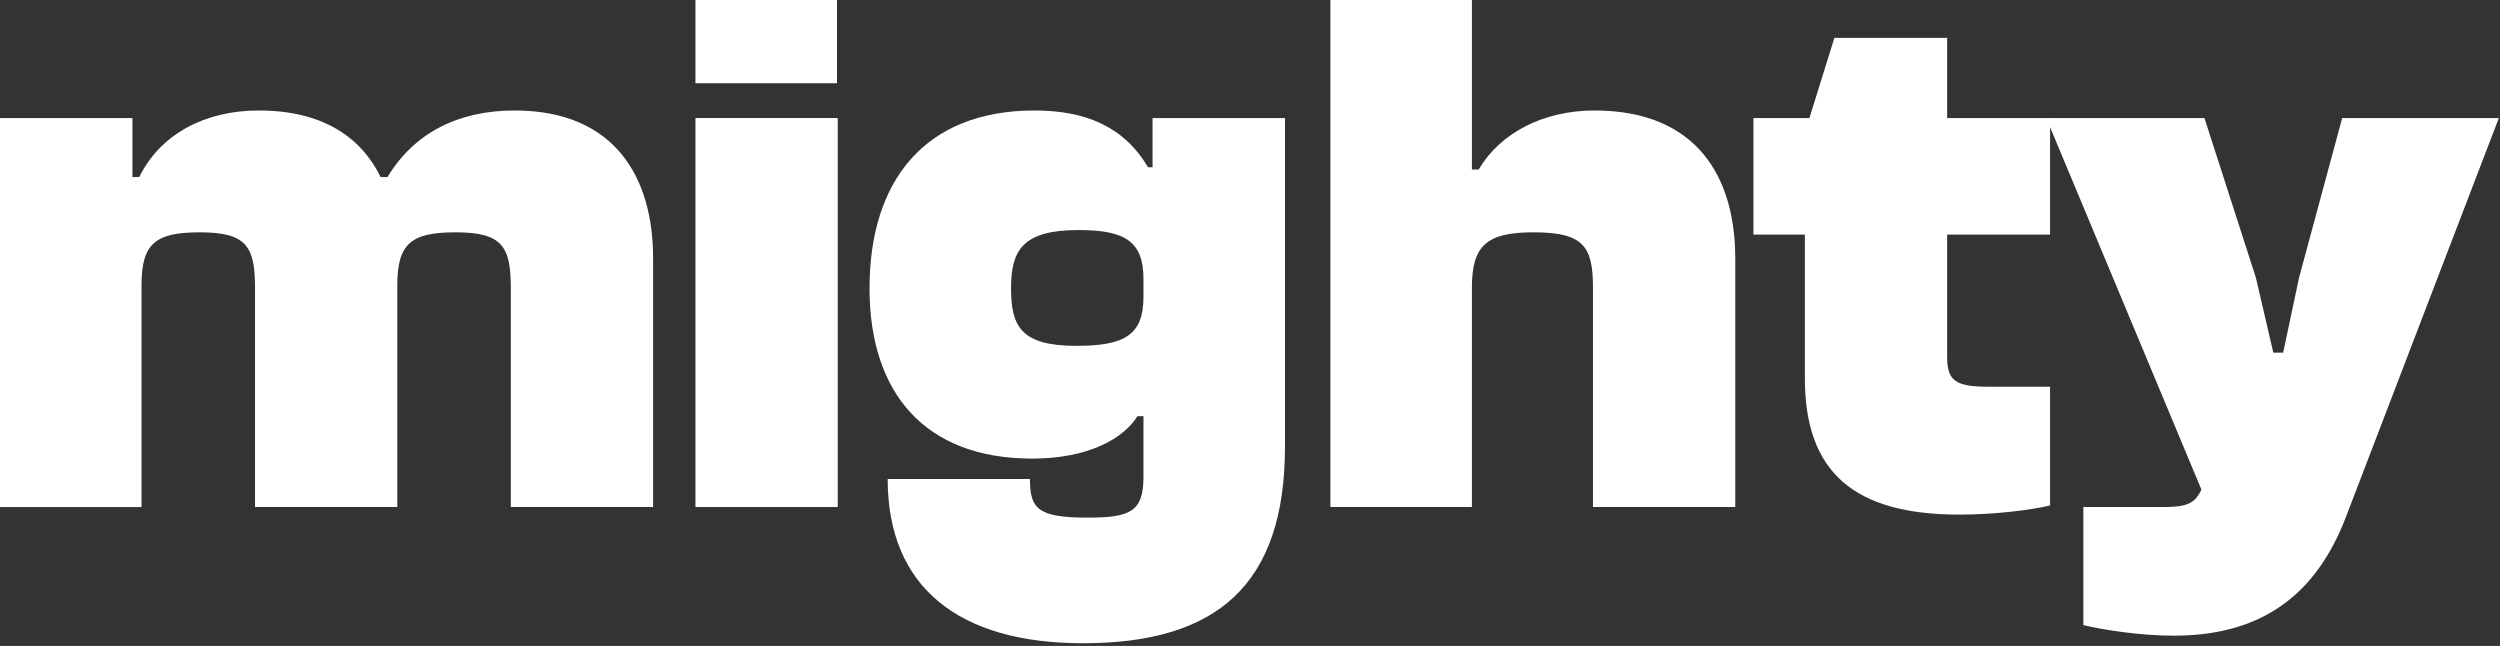
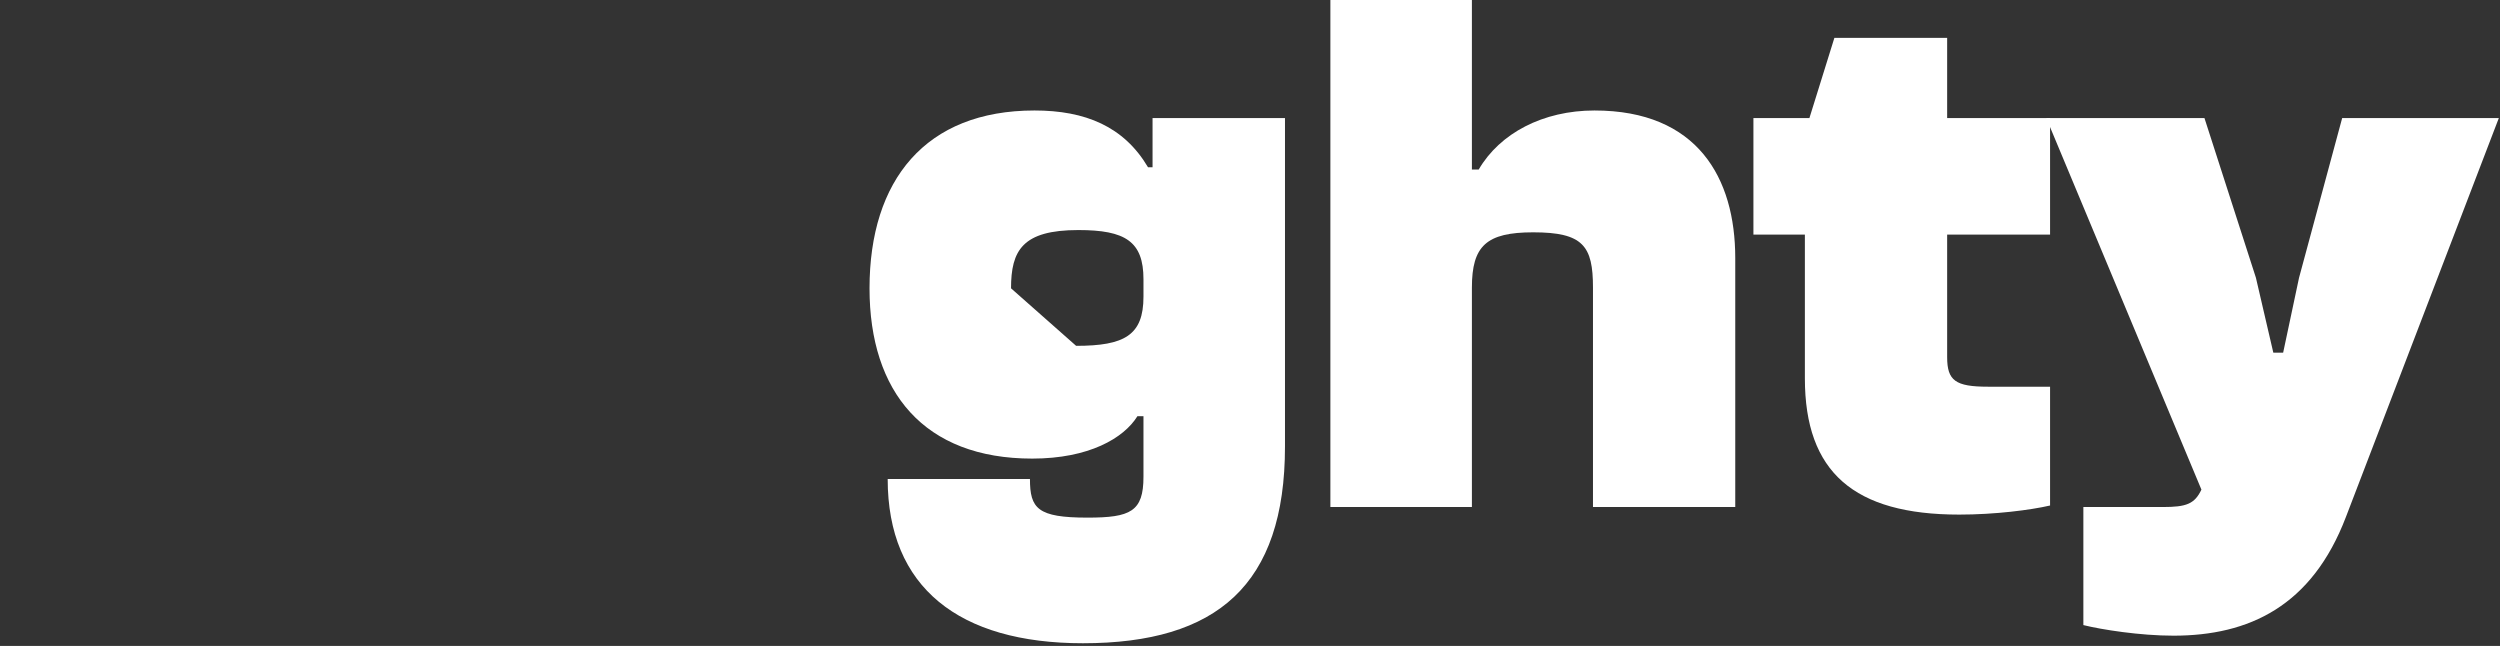
<svg xmlns="http://www.w3.org/2000/svg" width="100%" height="100%" viewBox="0 0 805 208" version="1.1" xml:space="preserve" style="fill-rule:evenodd;clip-rule:evenodd;stroke-linejoin:round;stroke-miterlimit:2;">
  <rect x="0" y="0" width="805" height="208" fill="#333333" stroke="none" />
  <g>
-     <path d="M45.568,163.264l-0,-71.398c-0,-13.402 4.386,-17.057 18.763,-17.057c14.864,0 17.788,4.386 17.788,17.789l0,70.666l45.812,0l-0,-71.398c-0,-13.402 4.386,-17.057 18.763,-17.057c14.864,0 17.788,4.386 17.788,17.789l0,70.666l45.812,0l-0,-80.17c-0,-25.83 -12.184,-47.517 -44.593,-47.517c-18.276,-0 -32.409,7.31 -40.938,21.444l-2.193,-0c-6.336,-12.915 -18.763,-21.444 -39.232,-21.444c-17.301,-0 -31.678,7.554 -38.501,21.444l-2.193,-0l-0,-19.007l-42.644,-0l-0,125.25l45.568,0Z" style="fill:#fff;fill-rule:nonzero;" />
-     <path d="M269.507,26.805l0,-26.805l-45.567,-0l-0,26.805l45.567,-0Zm0.244,136.459l0,-125.25l-45.811,-0l-0,125.25l45.811,0Z" style="fill:#fff;fill-rule:nonzero;" />
-     <path d="M332.376,147.669c18.276,-0 29.485,-6.58 33.872,-13.646l1.949,-0l-0,19.494c-0,11.209 -4.143,13.159 -18.032,13.159c-16.083,-0 -18.52,-2.925 -18.52,-12.428l-45.811,-0c-0,34.846 22.906,52.878 62.869,52.878c43.131,0 65.062,-18.763 65.062,-63.356l-0,-105.756l-42.644,-0l0,15.839l-1.462,-0c-7.798,-13.159 -20.225,-18.276 -36.552,-18.276c-35.089,-0 -53.121,22.418 -53.121,57.264c-0,33.384 17.544,54.828 52.39,54.828Zm-6.823,-54.828c0,-12.184 3.656,-18.763 21.688,-18.763c15.108,0 20.956,3.655 20.956,15.839l-0,5.605c-0,12.427 -6.092,15.839 -21.687,15.839c-17.789,-0 -20.957,-6.336 -20.957,-18.52Z" style="fill:#fff;fill-rule:nonzero;" />
+     <path d="M332.376,147.669c18.276,-0 29.485,-6.58 33.872,-13.646l1.949,-0l-0,19.494c-0,11.209 -4.143,13.159 -18.032,13.159c-16.083,-0 -18.52,-2.925 -18.52,-12.428l-45.811,-0c-0,34.846 22.906,52.878 62.869,52.878c43.131,0 65.062,-18.763 65.062,-63.356l-0,-105.756l-42.644,-0l0,15.839l-1.462,-0c-7.798,-13.159 -20.225,-18.276 -36.552,-18.276c-35.089,-0 -53.121,22.418 -53.121,57.264c-0,33.384 17.544,54.828 52.39,54.828Zm-6.823,-54.828c0,-12.184 3.656,-18.763 21.688,-18.763c15.108,0 20.956,3.655 20.956,15.839l-0,5.605c-0,12.427 -6.092,15.839 -21.687,15.839Z" style="fill:#fff;fill-rule:nonzero;" />
    <path d="M473.953,163.264l0,-70.666c0,-13.403 4.63,-17.789 19.738,-17.789c16.083,0 19.25,4.386 19.25,17.789l0,70.666l45.812,0l-0,-80.17c-0,-25.83 -12.184,-47.517 -45.324,-47.517c-16.57,-0 -30.46,7.31 -37.283,19.007l-2.193,-0l0,-54.584l-45.568,-0l0,163.264l45.568,0Z" style="fill:#fff;fill-rule:nonzero;" />
    <path d="M630.881,165.701c11.453,-0 22.906,-1.462 29.242,-2.924l-0,-38.258l-19.982,0c-10.478,0 -13.158,-1.949 -13.158,-9.503l-0,-39.476l33.14,0l-0,-37.526l-33.14,-0l-0,-25.83l-36.308,-0l-8.042,25.83l-18.032,-0l0,37.526l16.57,0l0,46.299c0,30.216 15.839,43.862 49.71,43.862Z" style="fill:#fff;fill-rule:nonzero;" />
    <path d="M699.842,204.689c24.368,0 44.593,-9.503 55.559,-38.257l49.223,-128.418l-50.442,-0l-13.889,51.416l-5.118,24.124l-3.167,-0l-5.605,-24.124l-16.57,-51.416l-50.929,-0l49.954,119.645c-2.193,4.63 -4.873,5.605 -12.427,5.605l-25.586,0l-0,38.014c5.848,1.462 18.275,3.411 28.997,3.411Z" style="fill:#fff;fill-rule:nonzero;" />
  </g>
</svg>